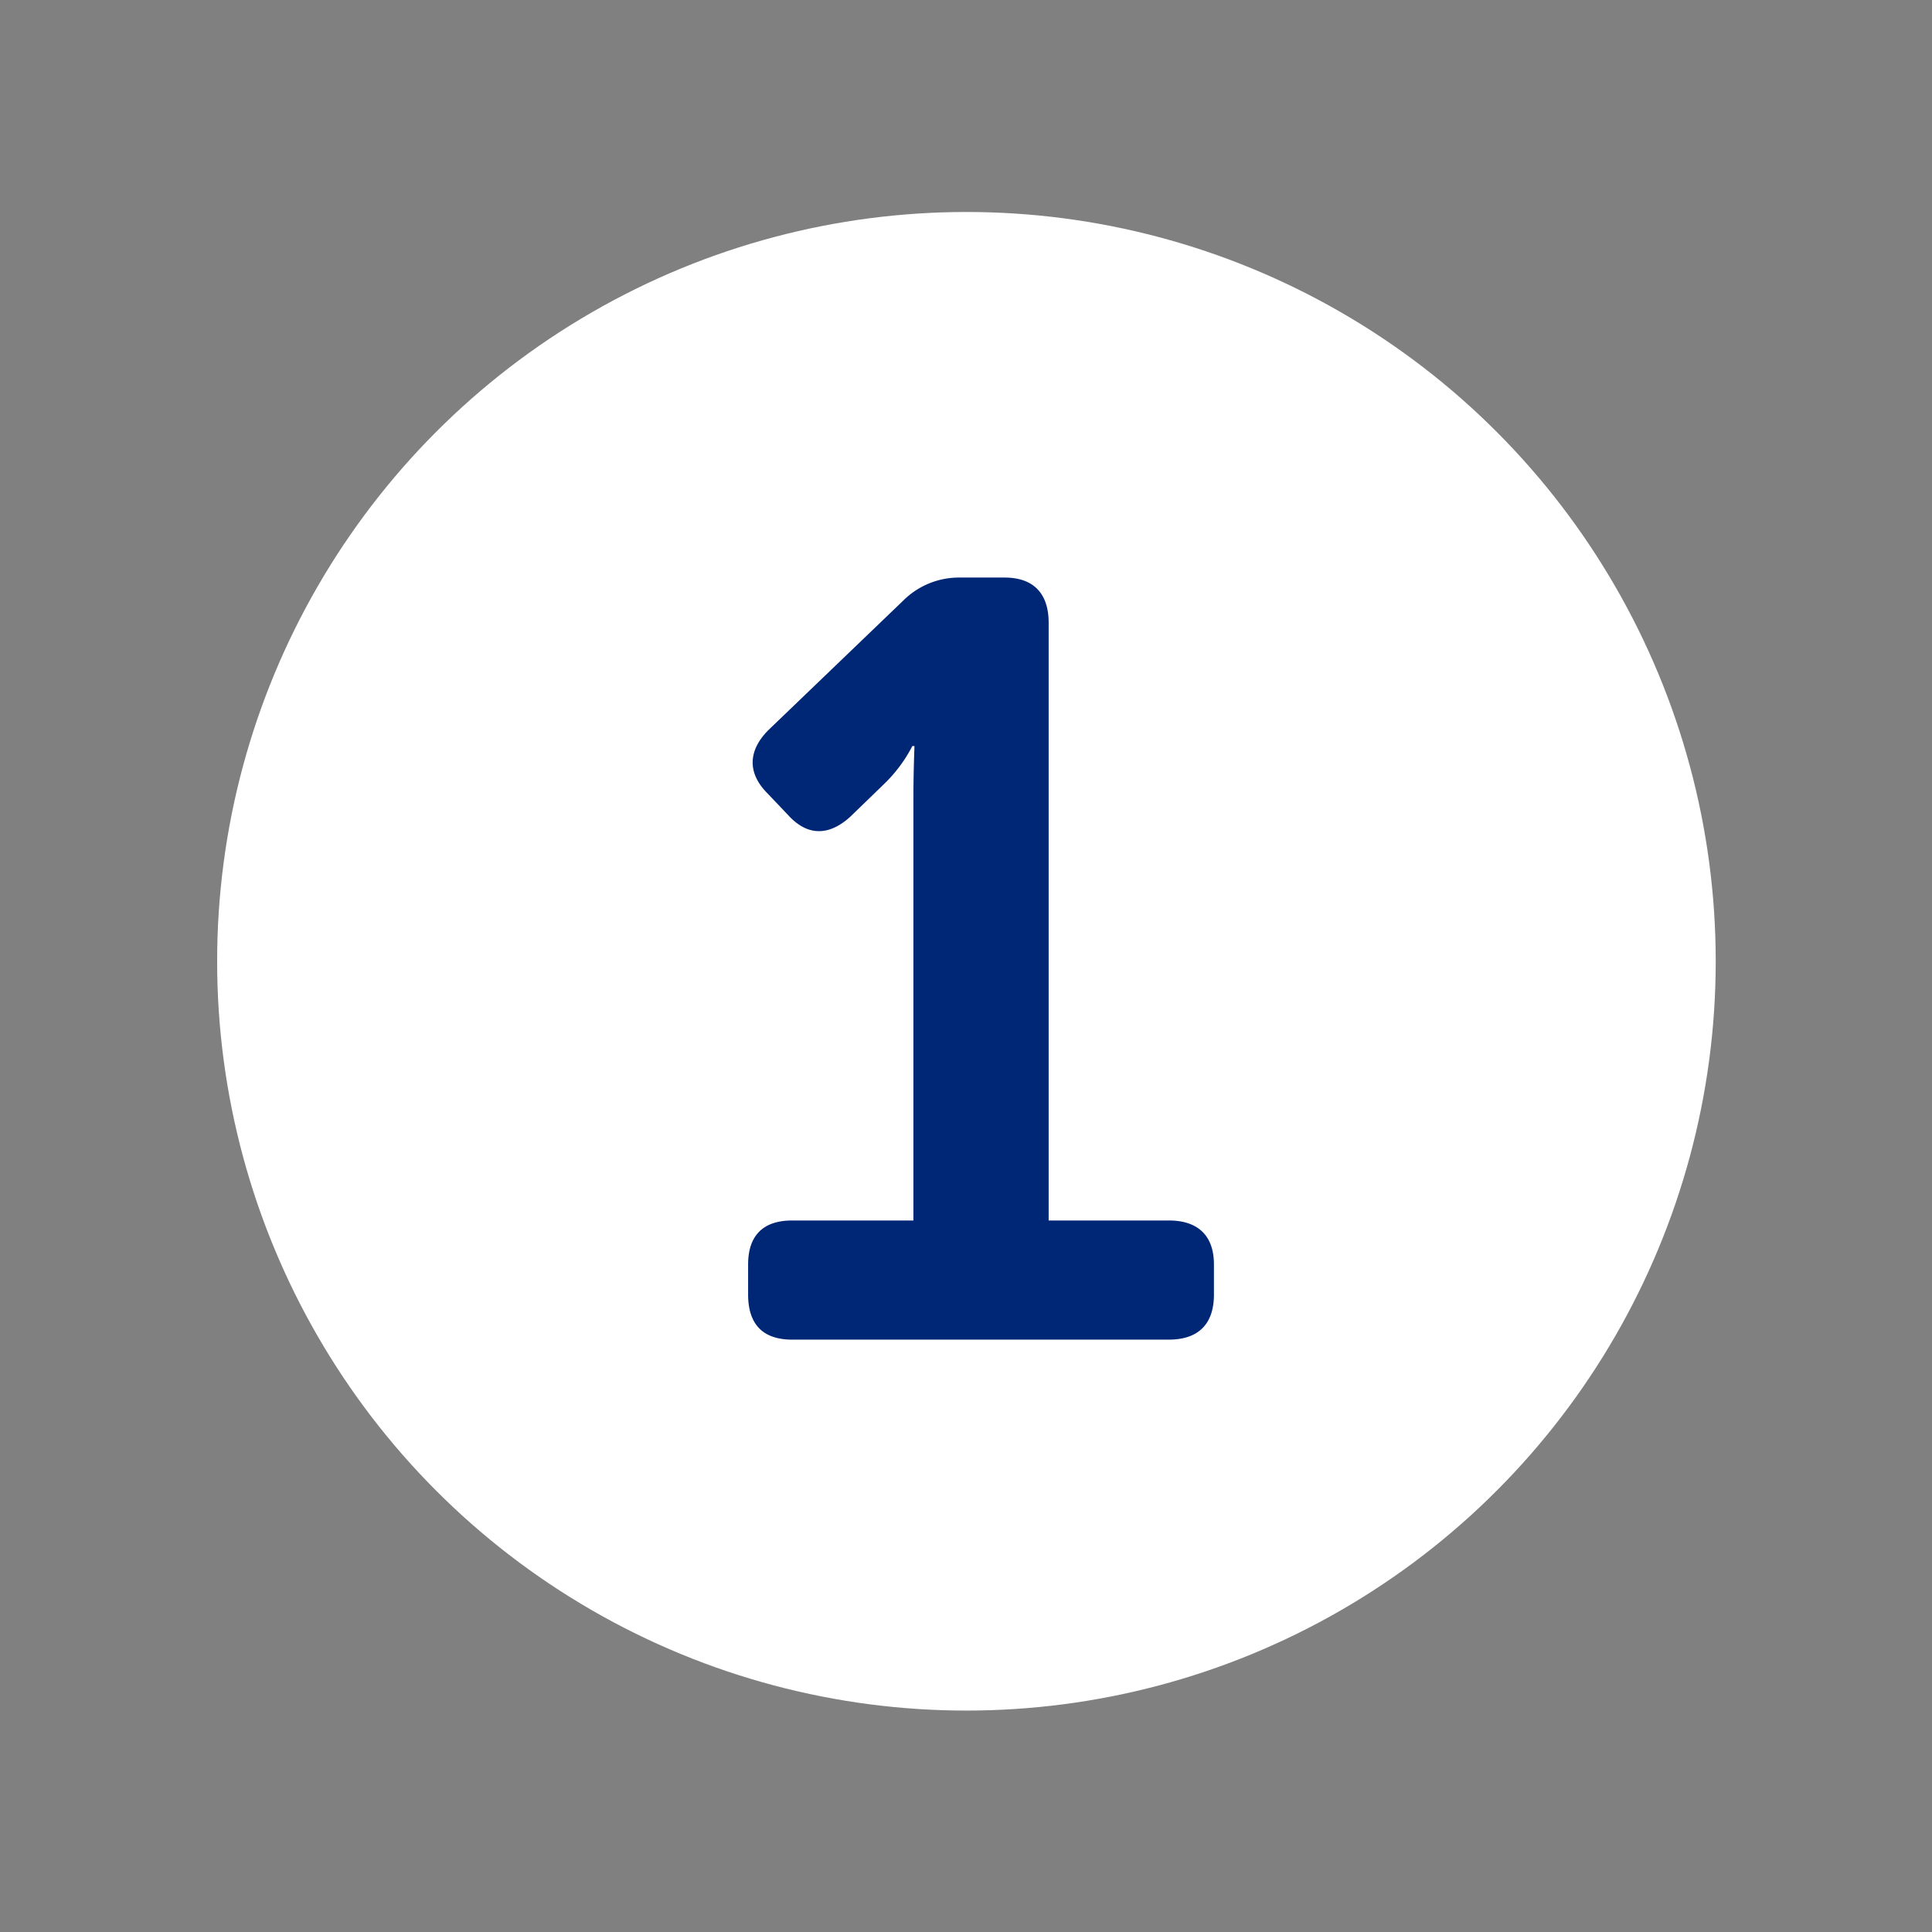
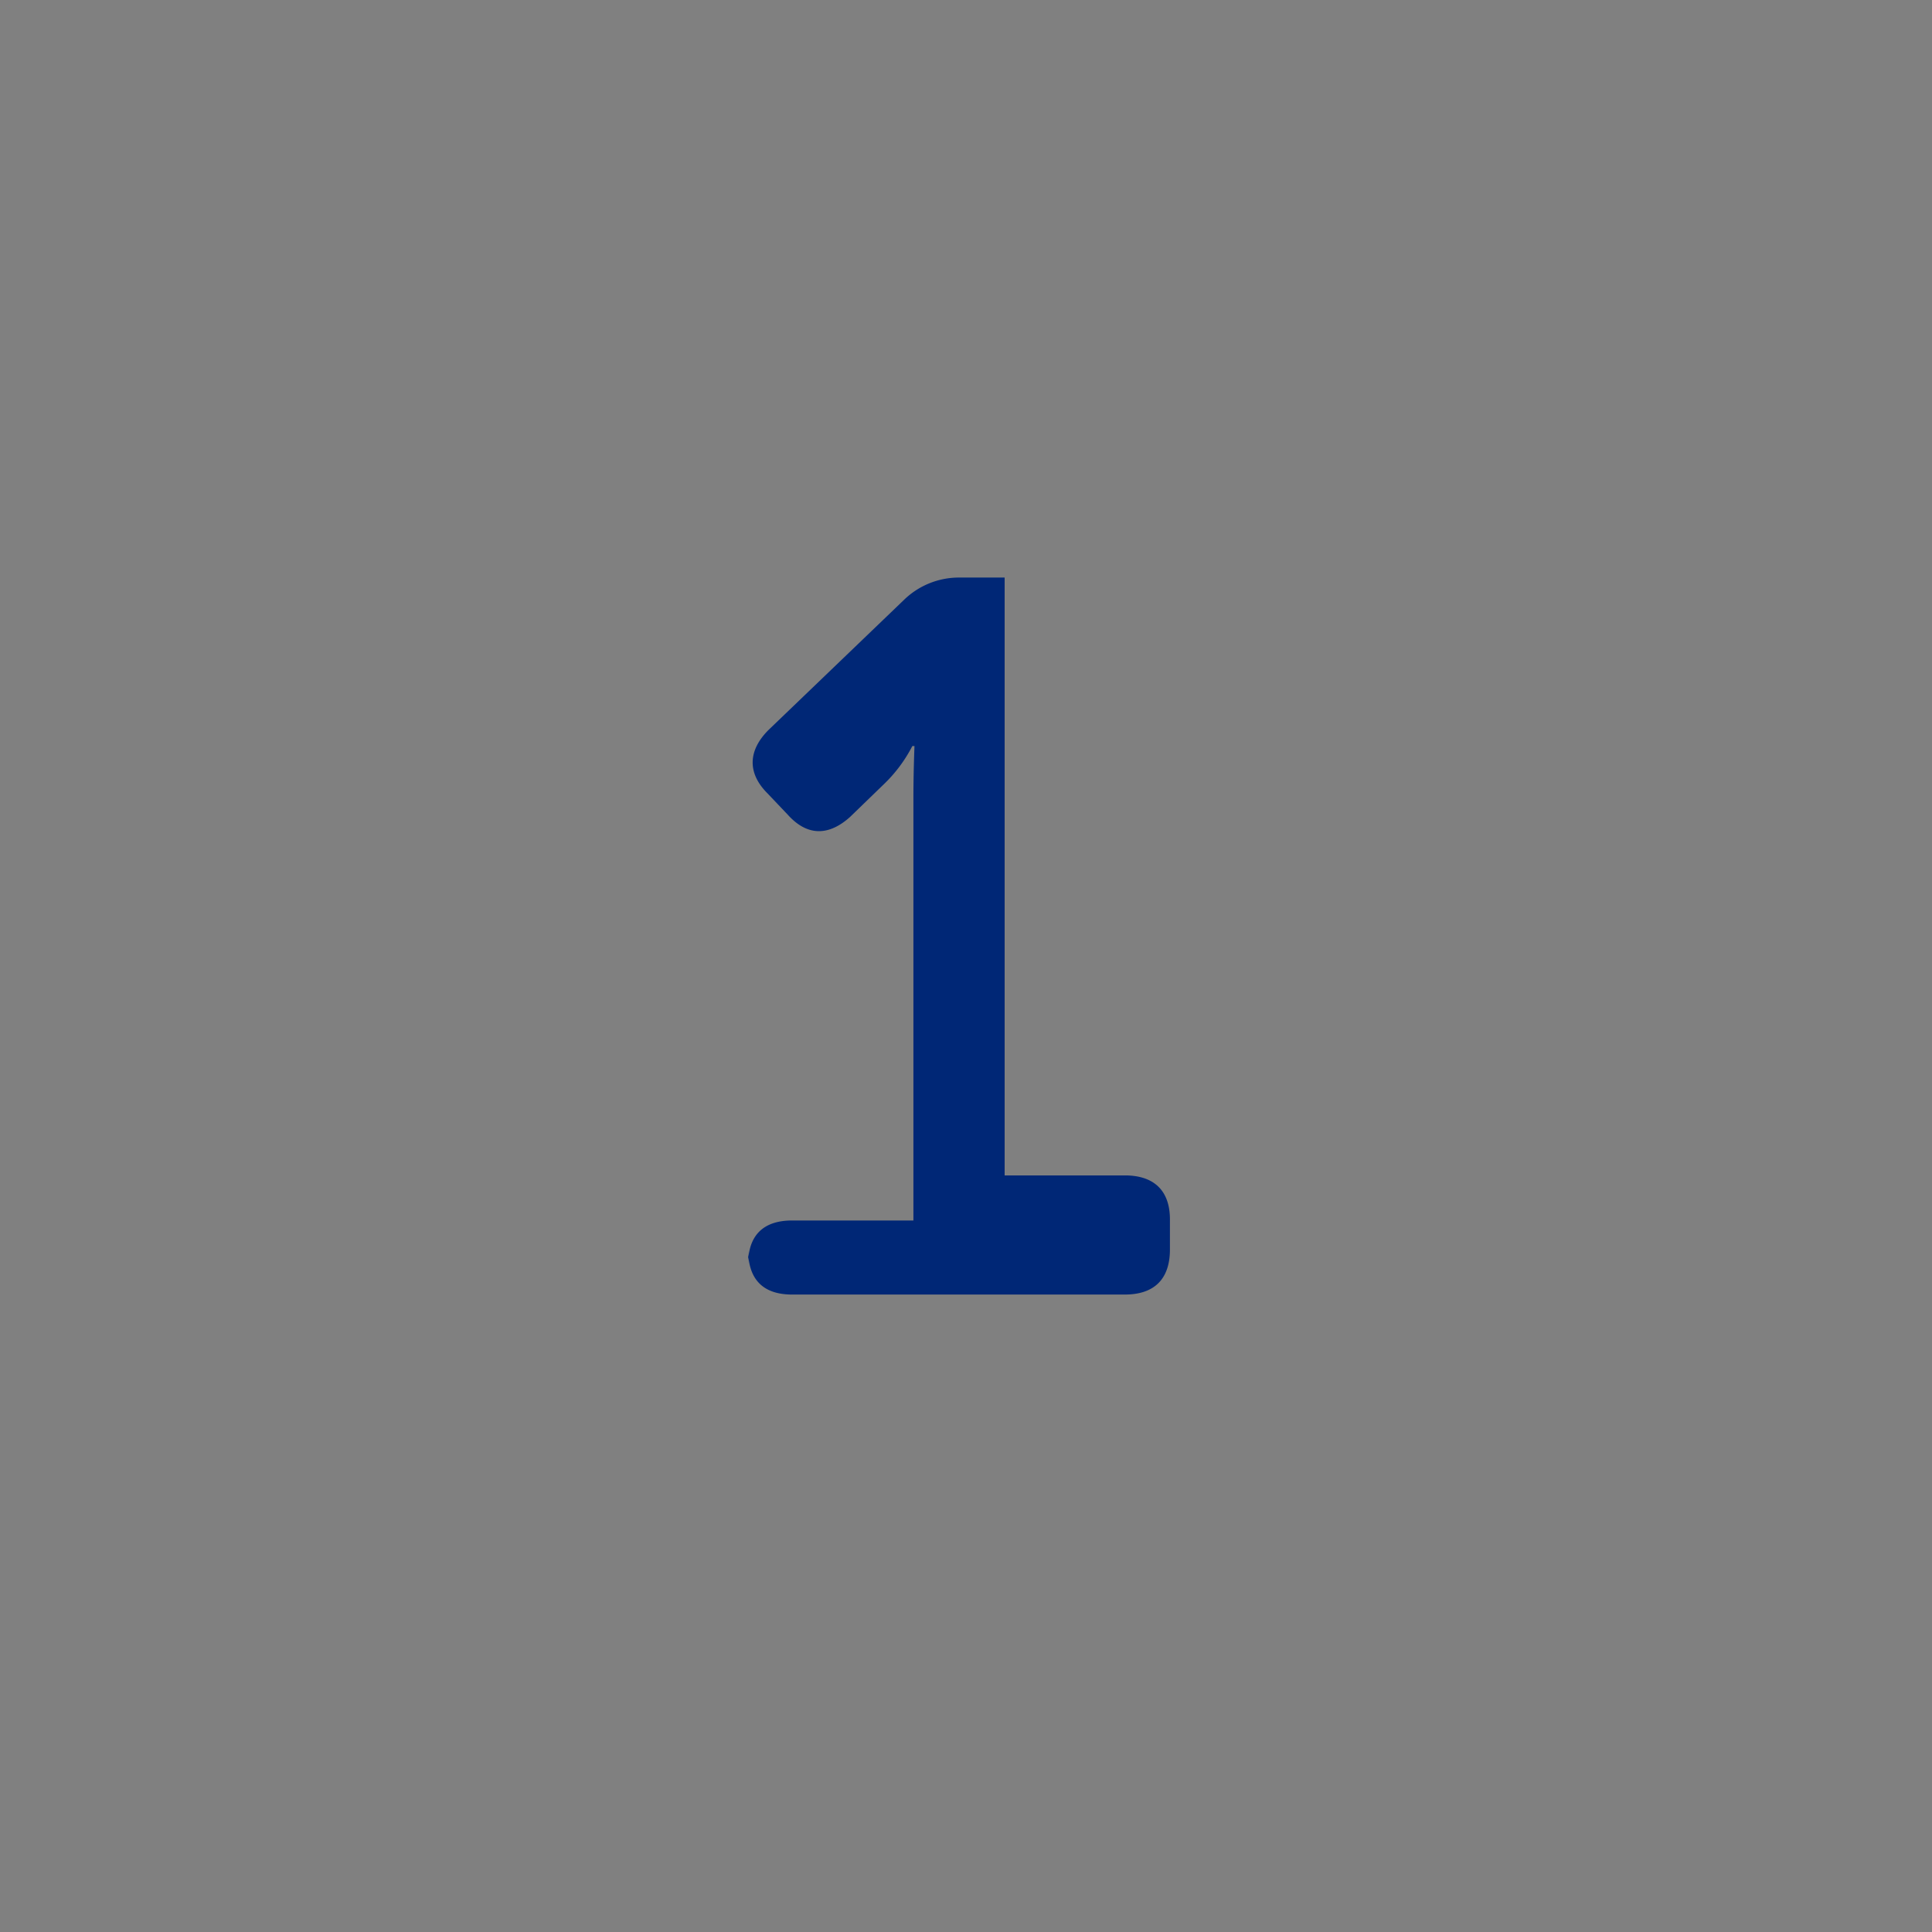
<svg xmlns="http://www.w3.org/2000/svg" id="Layer_1" data-name="Layer 1" viewBox="0 0 180 180">
  <rect x="0" y="0" width="180" height="180" fill="#808080" stroke="none" />
  <defs>
    <style>.cls-1{fill:#fff;}.cls-2{fill:#002776;}</style>
  </defs>
  <title>Artboard 1</title>
-   <circle class="cls-1" cx="90.04" cy="89.56" r="69.81" />
-   <path class="cls-2" d="M69.7,117.81c0-2.7,1.4-4.1,4.1-4.1H85.1V74.31c0-2.4.1-4.8.1-4.8H85a13.52,13.52,0,0,1-2.7,3.6l-3.1,3c-2,1.8-4,1.8-5.8-.2l-1.9-2c-1.9-1.9-1.8-4,.1-5.9l12.6-12.1a7.34,7.34,0,0,1,5.2-2.1h4.2c2.7,0,4.1,1.5,4.1,4.2v55.7h11.2c2.7,0,4.2,1.4,4.2,4.1v2.8c0,2.8-1.5,4.2-4.2,4.2H73.8c-2.7,0-4.1-1.4-4.1-4.2Z" />
+   <path class="cls-2" d="M69.7,117.81c0-2.7,1.4-4.1,4.1-4.1H85.1V74.31c0-2.4.1-4.8.1-4.8H85a13.52,13.52,0,0,1-2.7,3.6l-3.1,3c-2,1.8-4,1.8-5.8-.2l-1.9-2c-1.9-1.9-1.8-4,.1-5.9l12.6-12.1a7.34,7.34,0,0,1,5.2-2.1h4.2v55.7h11.2c2.7,0,4.2,1.4,4.2,4.1v2.8c0,2.8-1.5,4.2-4.2,4.2H73.8c-2.7,0-4.1-1.4-4.1-4.2Z" />
</svg>